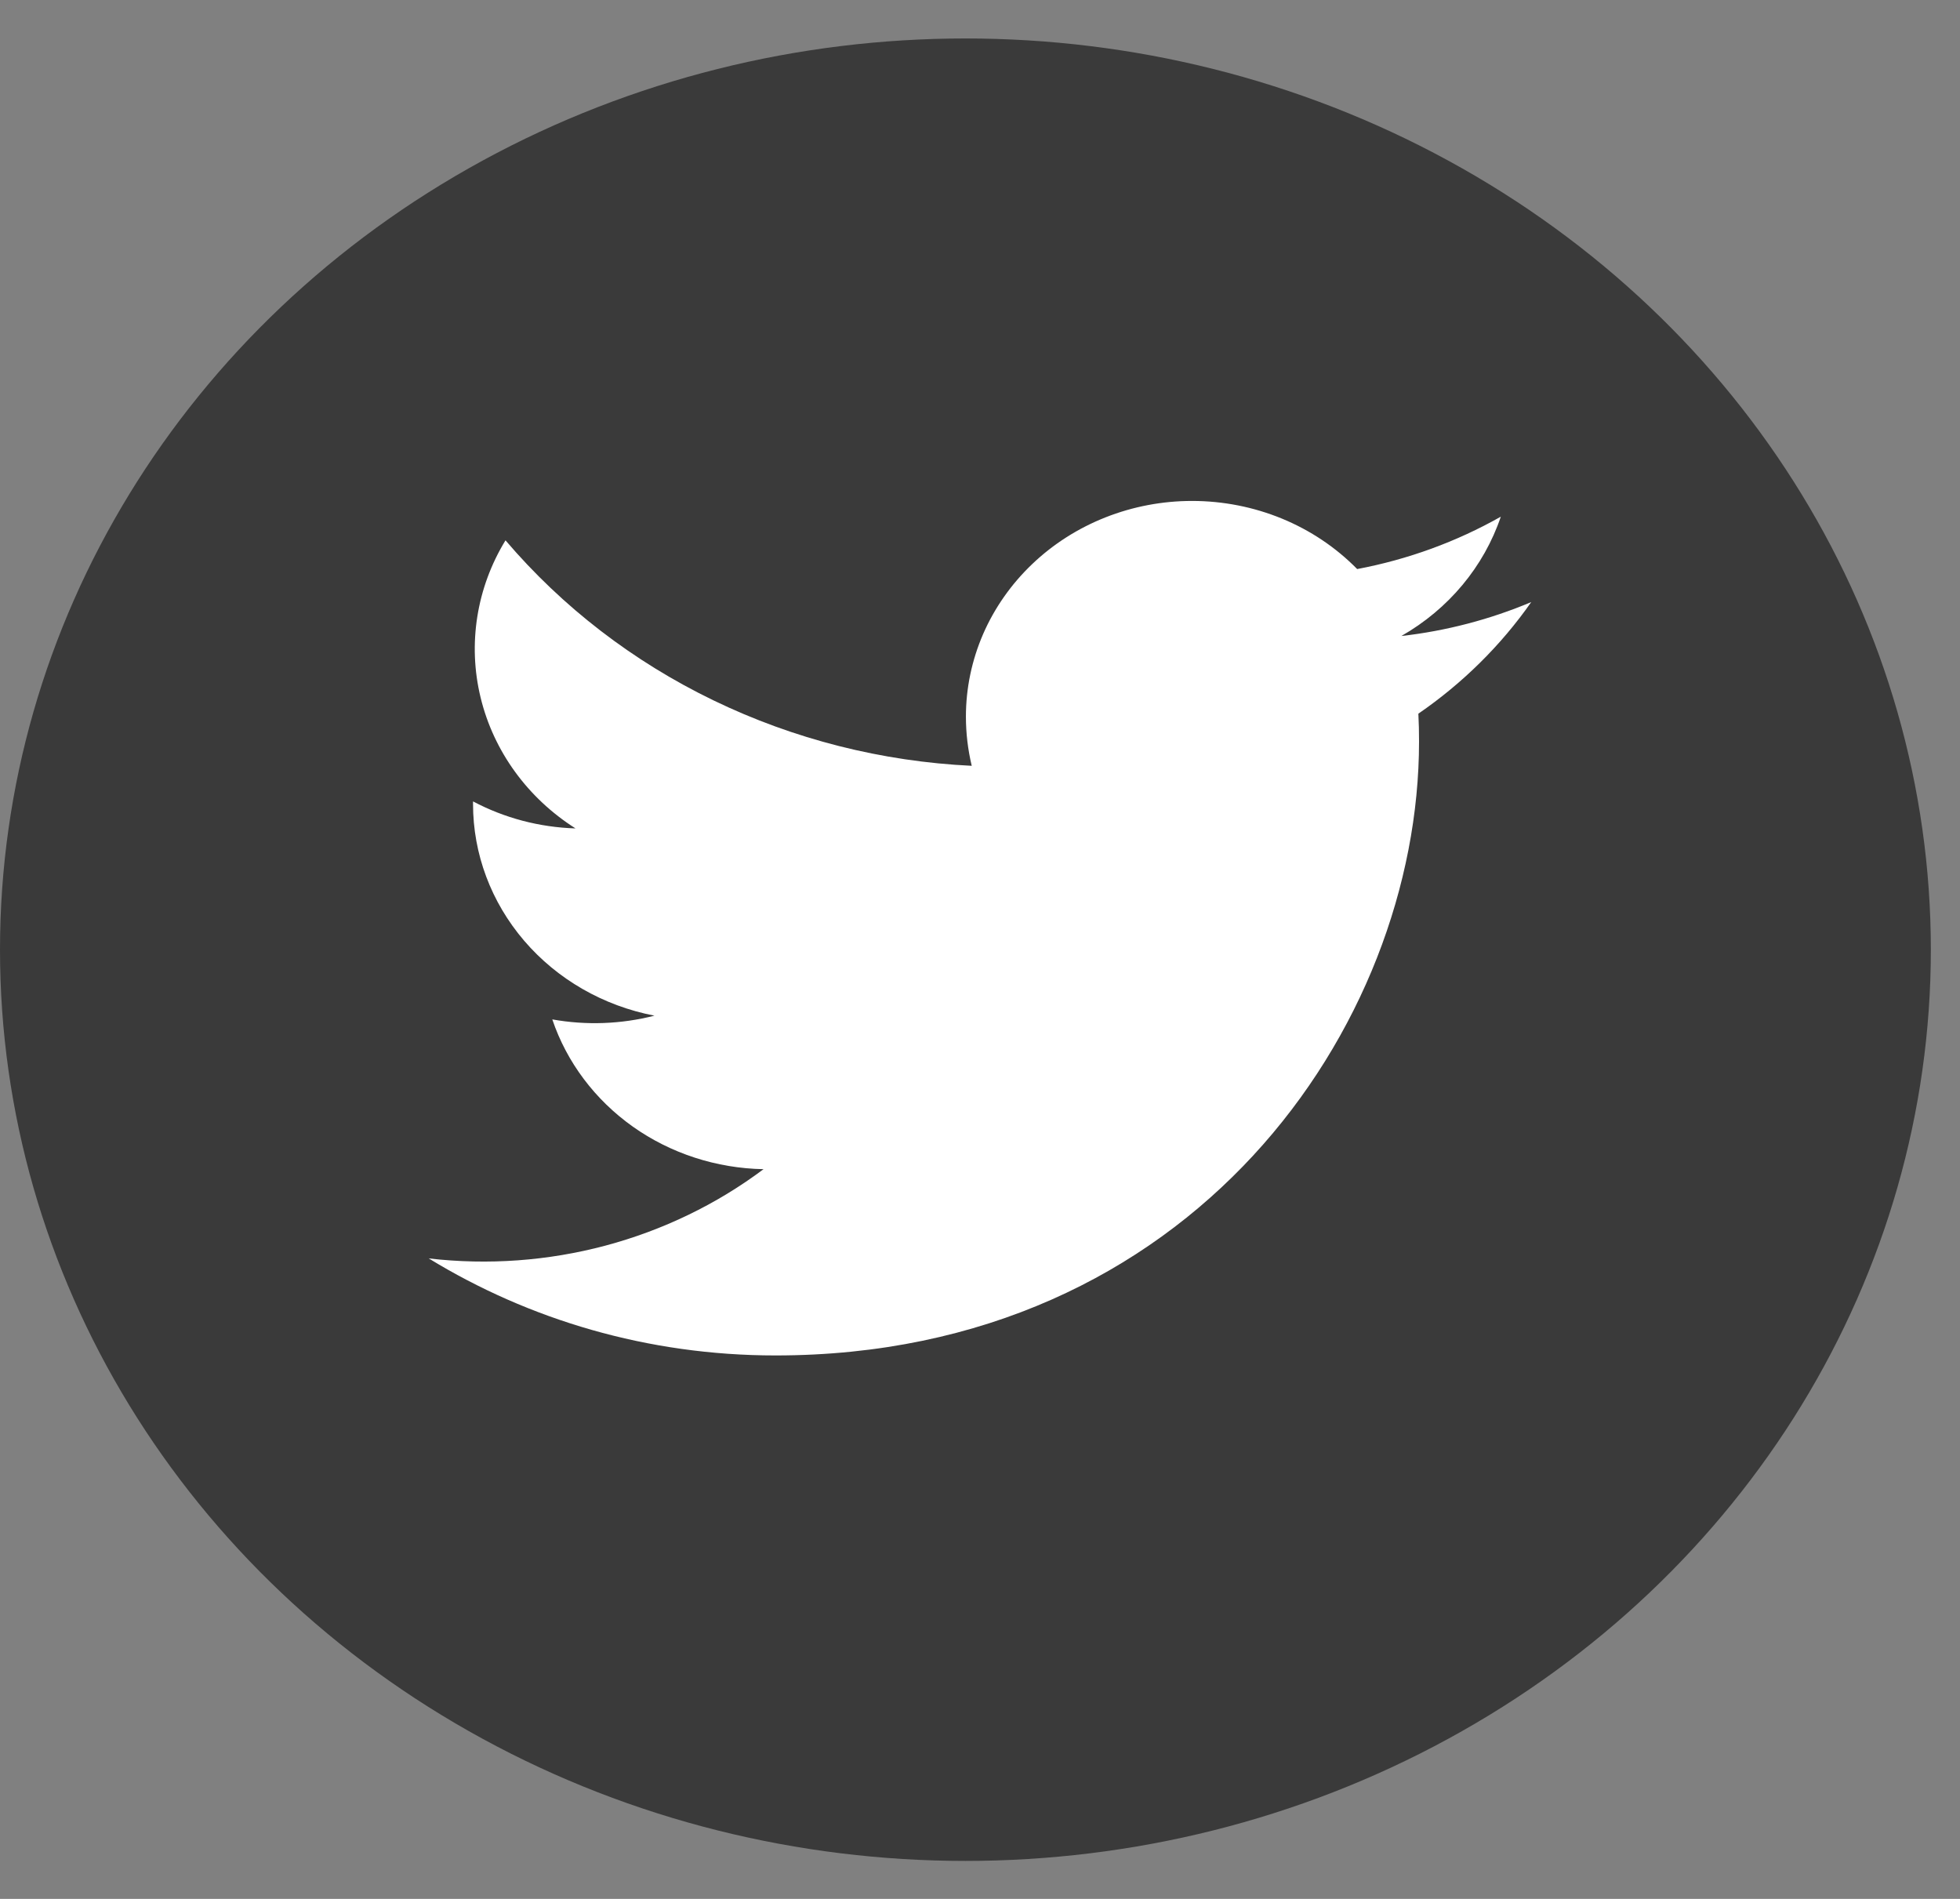
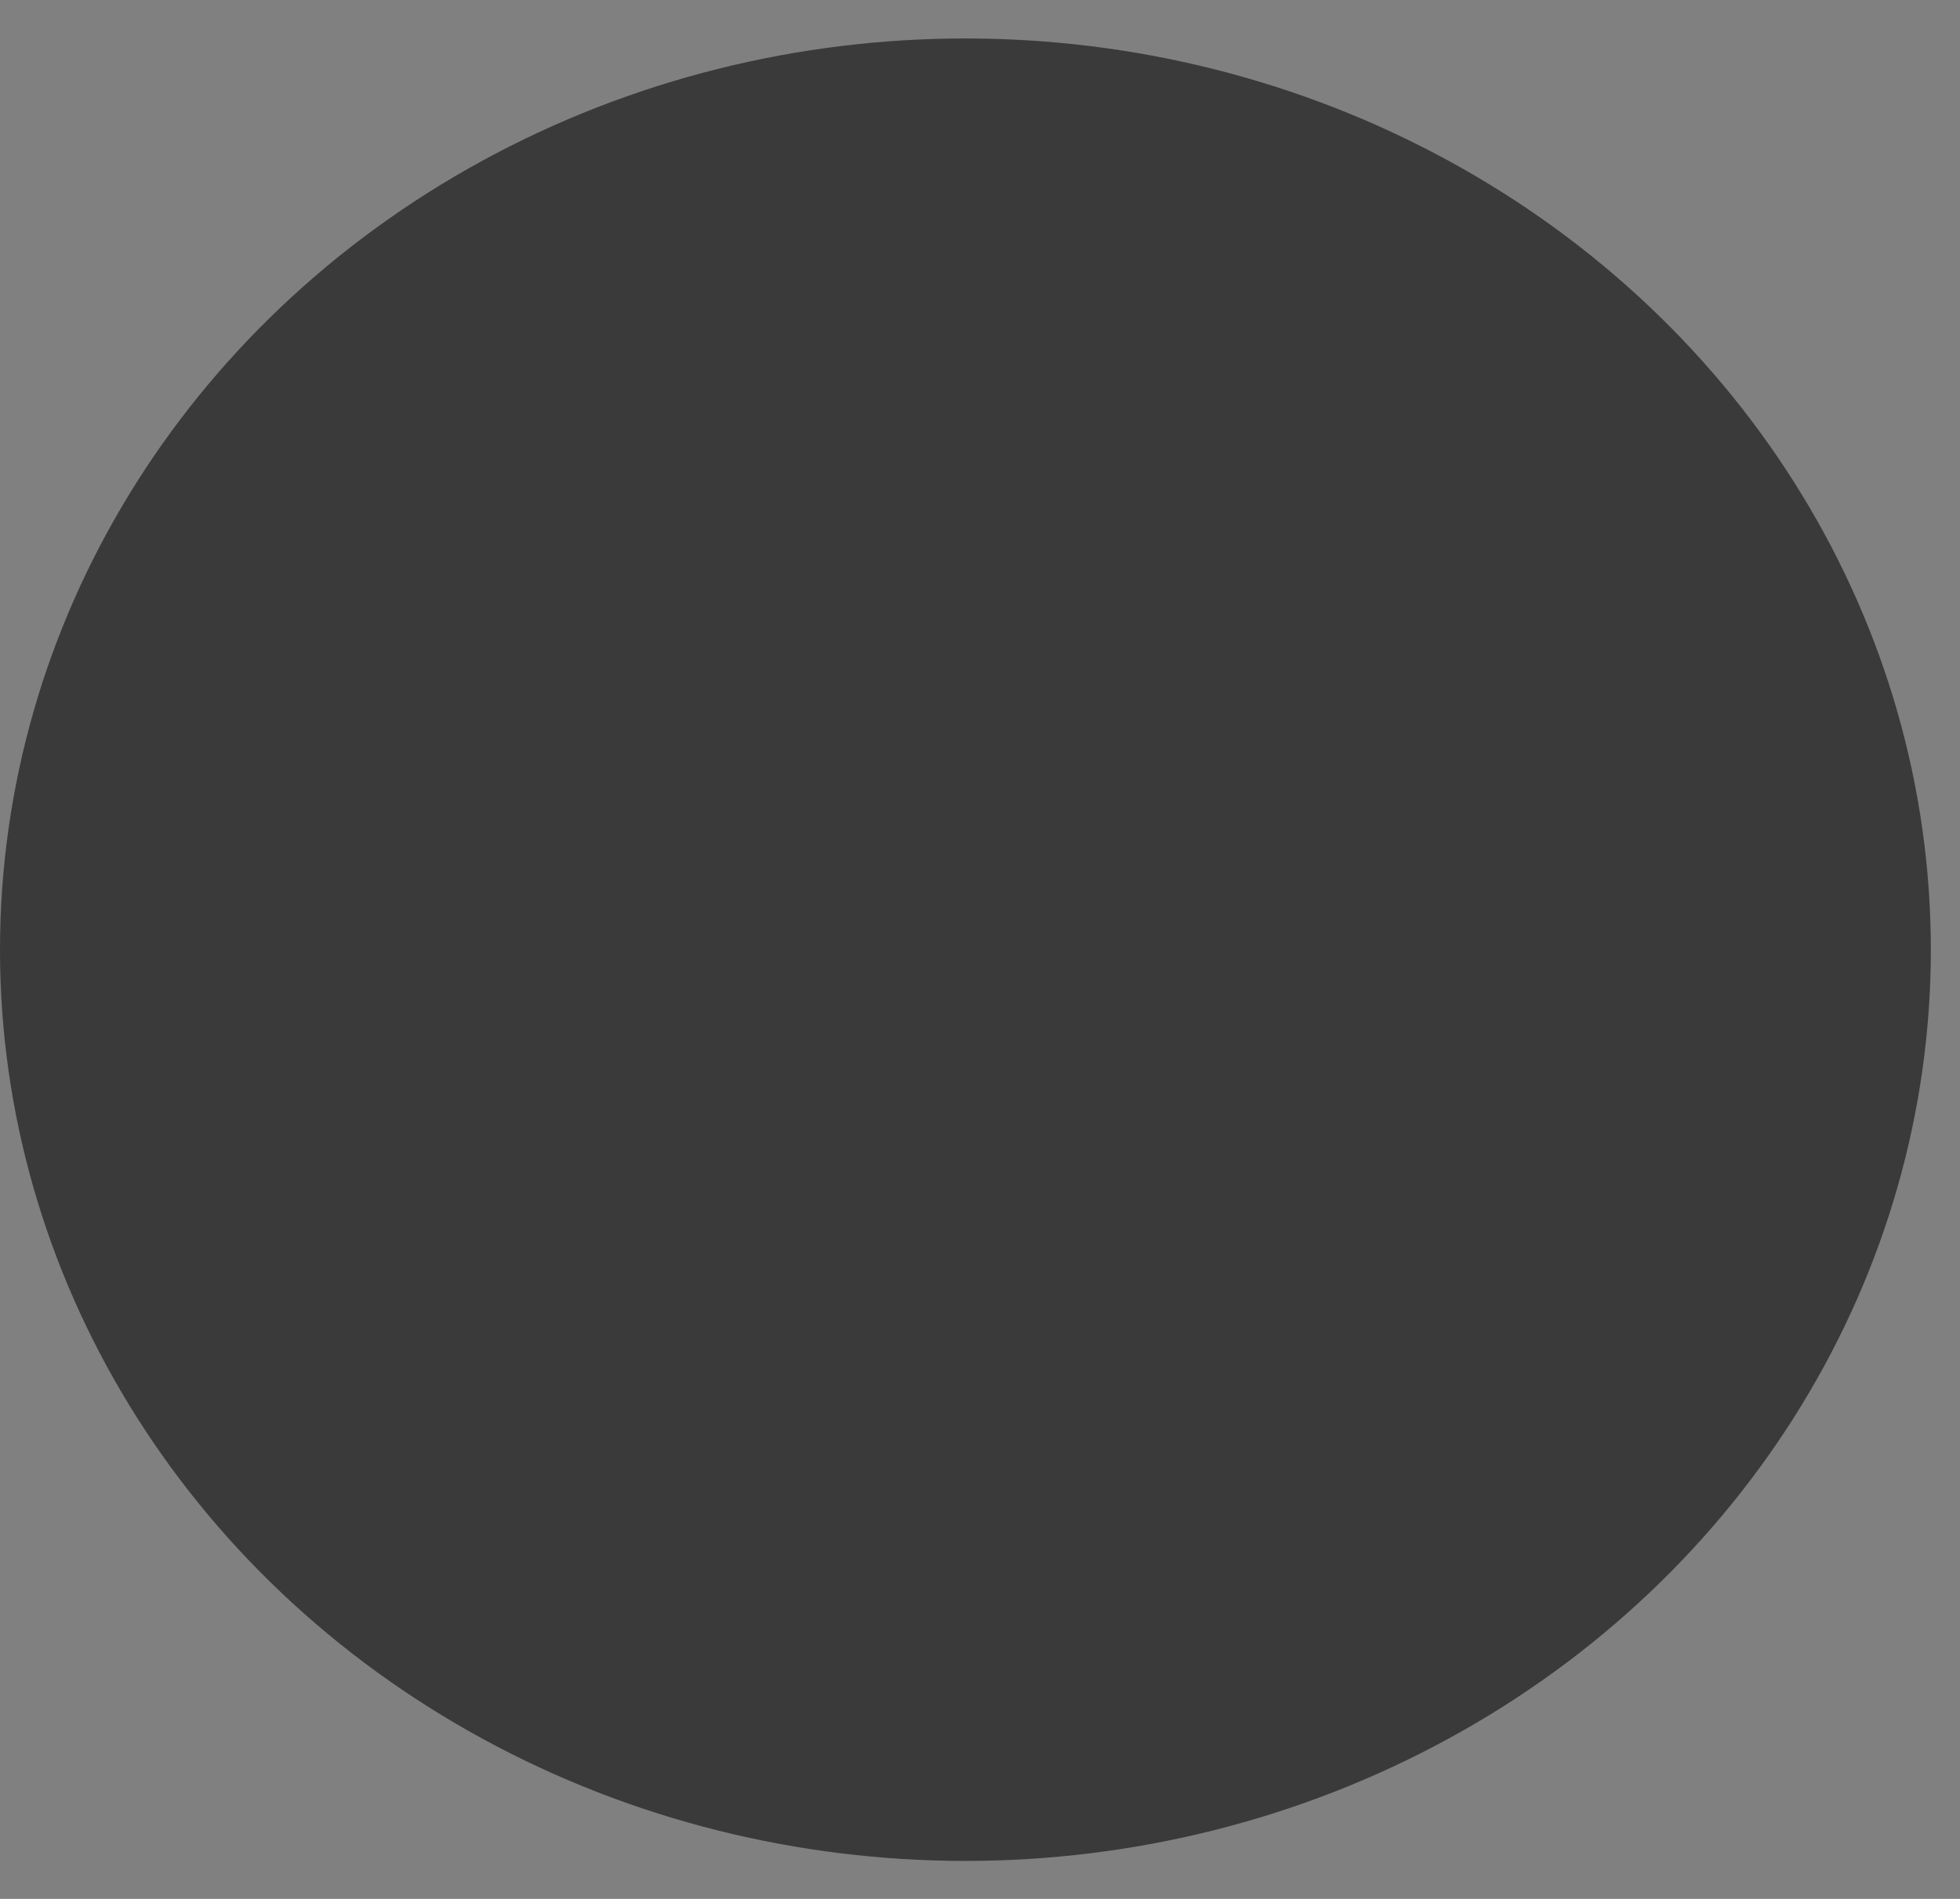
<svg xmlns="http://www.w3.org/2000/svg" width="32" height="31" viewBox="0 0 32 31" fill="none">
  <rect x="0" y="0" width="32" height="31" fill="#808080" stroke="none" />
  <ellipse cx="15.762" cy="15.504" rx="15.762" ry="14.876" fill="#3A3A3A" />
-   <path d="M23.157 11.651C23.165 11.802 23.168 11.955 23.168 12.106C23.168 16.761 19.453 22.128 12.661 22.128C10.575 22.128 8.635 21.544 7 20.544C7.967 20.656 8.947 20.585 9.885 20.335C10.823 20.084 11.7 19.661 12.466 19.087C11.696 19.073 10.949 18.83 10.331 18.392C9.713 17.953 9.253 17.341 9.017 16.642C9.571 16.741 10.141 16.72 10.685 16.581C9.849 16.42 9.098 15.988 8.558 15.358C8.018 14.728 7.723 13.94 7.723 13.127V13.083C8.236 13.355 8.809 13.506 9.396 13.524C8.613 13.027 8.059 12.263 7.847 11.389C7.634 10.515 7.78 9.596 8.253 8.821C9.18 9.909 10.337 10.8 11.649 11.434C12.96 12.068 14.396 12.432 15.865 12.502C15.802 12.238 15.77 11.969 15.77 11.698C15.77 11.236 15.866 10.778 16.051 10.351C16.237 9.924 16.509 9.536 16.852 9.209C17.194 8.882 17.601 8.623 18.049 8.446C18.497 8.269 18.977 8.178 19.462 8.178C19.967 8.178 20.467 8.276 20.931 8.467C21.395 8.658 21.812 8.938 22.158 9.29C22.985 9.134 23.778 8.845 24.503 8.435C24.227 9.251 23.65 9.943 22.879 10.383C23.611 10.3 24.326 10.113 25 9.829C24.505 10.536 23.881 11.153 23.157 11.651Z" fill="white" />
</svg>